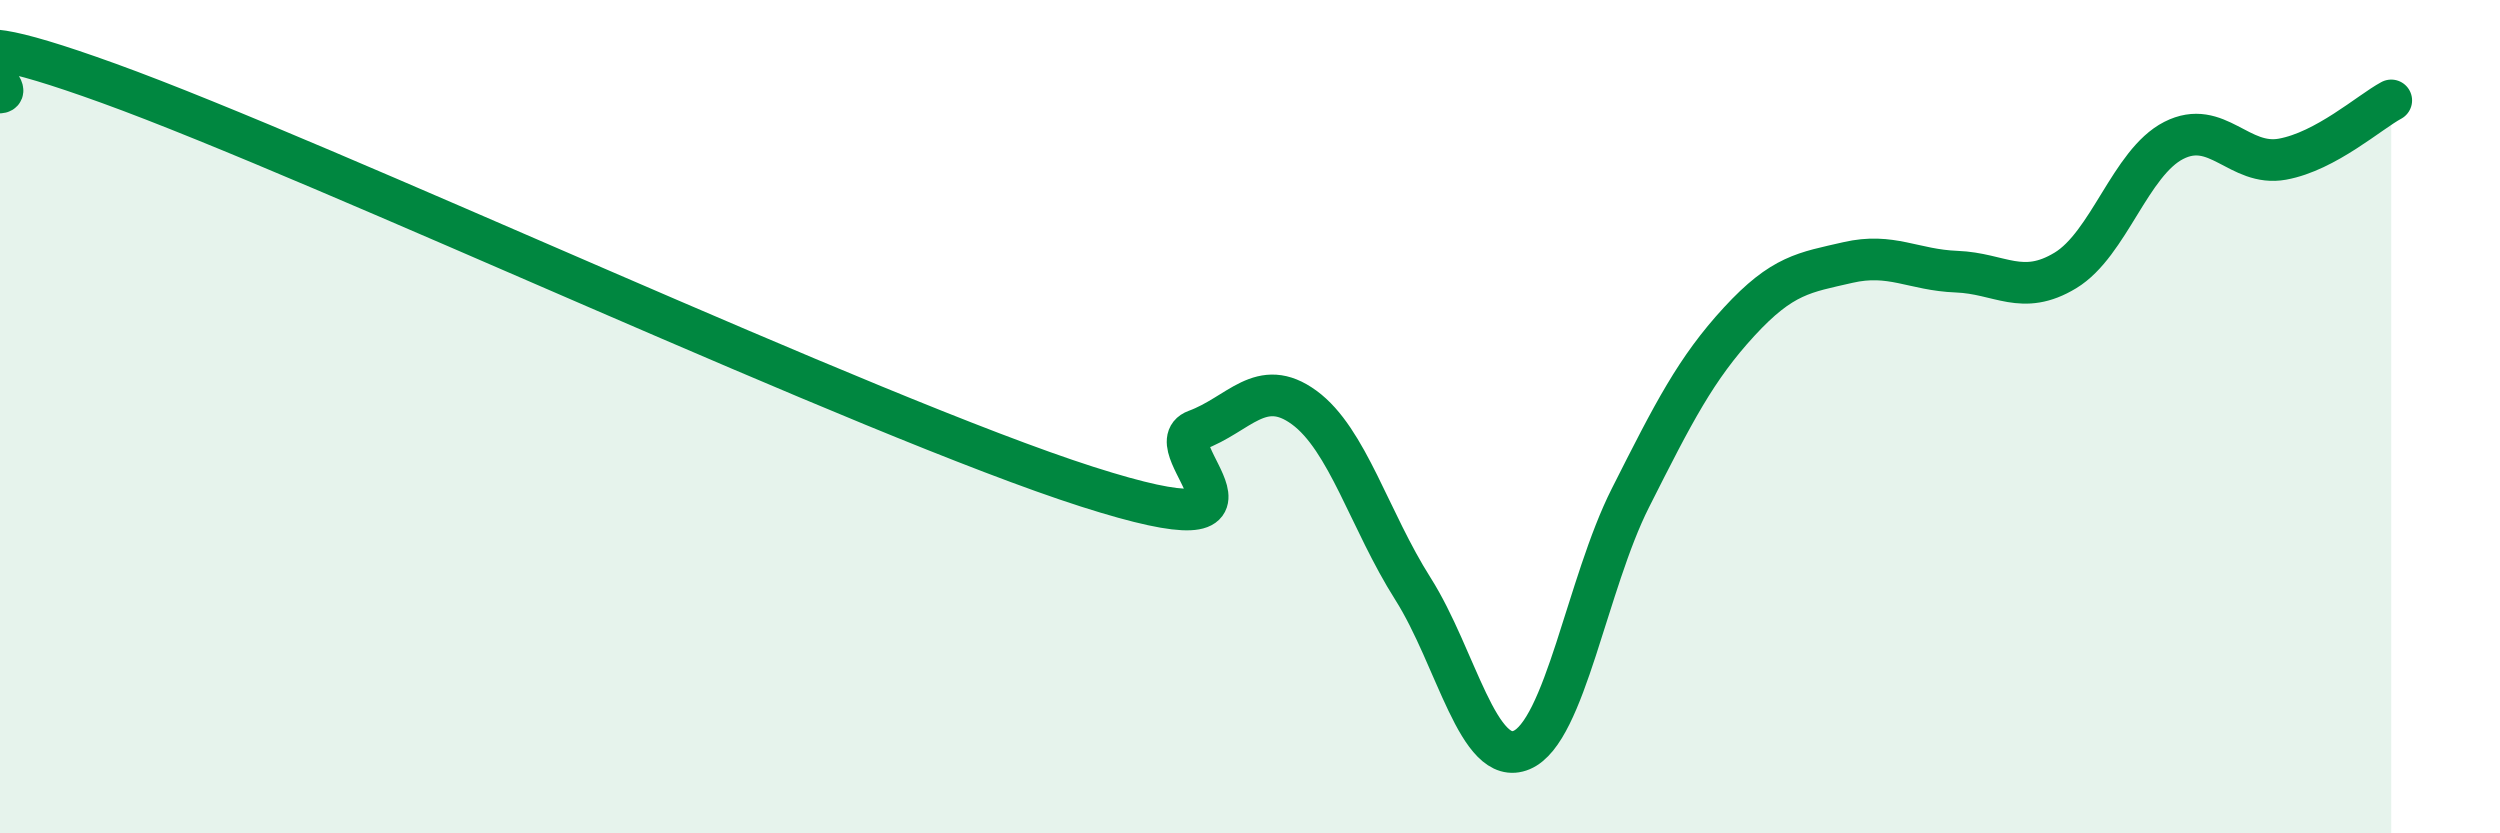
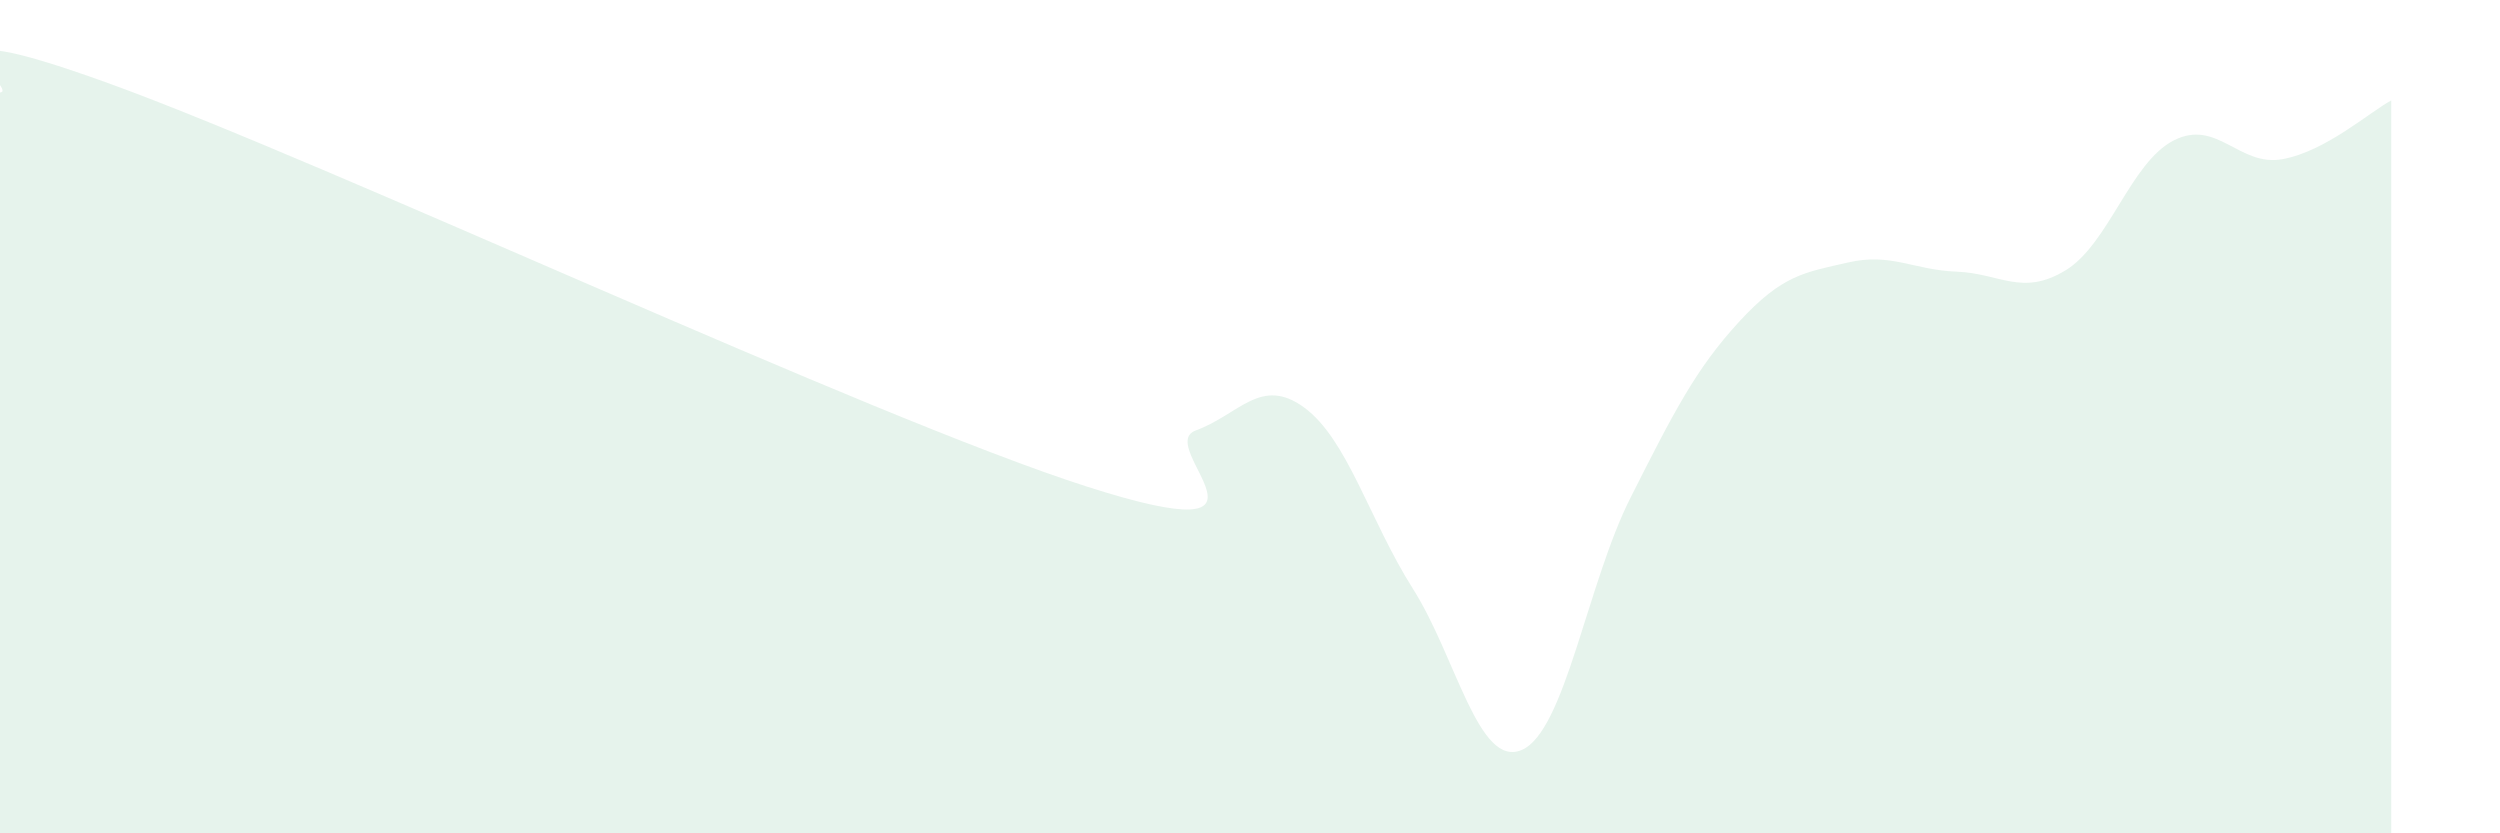
<svg xmlns="http://www.w3.org/2000/svg" width="60" height="20" viewBox="0 0 60 20">
  <path d="M 0,2.22 C 0.52,2.18 -2.61,0.11 2.61,2 C 7.83,3.89 20.87,10.01 26.09,11.68 C 31.31,13.35 27.66,10.71 28.7,10.33 C 29.74,9.95 30.26,9.02 31.3,9.78 C 32.34,10.54 32.87,12.49 33.91,14.13 C 34.95,15.77 35.48,18.44 36.52,18 C 37.56,17.56 38.09,14.01 39.13,11.95 C 40.17,9.89 40.7,8.85 41.74,7.72 C 42.78,6.59 43.31,6.54 44.35,6.3 C 45.39,6.06 45.92,6.48 46.96,6.52 C 48,6.56 48.53,7.12 49.57,6.49 C 50.61,5.86 51.13,3.9 52.17,3.37 C 53.21,2.84 53.74,4.01 54.78,3.82 C 55.82,3.63 56.87,2.69 57.39,2.41L57.39 20L0 20Z" fill="#008740" opacity="0.1" stroke-linecap="round" stroke-linejoin="round" />
-   <path d="M 0,2.22 C 0.52,2.18 -2.61,0.11 2.61,2 C 7.83,3.89 20.87,10.01 26.09,11.68 C 31.31,13.35 27.66,10.71 28.7,10.33 C 29.74,9.95 30.26,9.02 31.3,9.78 C 32.34,10.54 32.87,12.49 33.91,14.13 C 34.95,15.77 35.48,18.44 36.52,18 C 37.56,17.56 38.09,14.01 39.13,11.95 C 40.17,9.89 40.7,8.85 41.74,7.72 C 42.78,6.59 43.31,6.54 44.35,6.3 C 45.39,6.06 45.92,6.48 46.96,6.52 C 48,6.56 48.53,7.12 49.57,6.49 C 50.61,5.86 51.13,3.9 52.17,3.37 C 53.21,2.84 53.74,4.01 54.78,3.82 C 55.82,3.63 56.87,2.69 57.39,2.41" stroke="#008740" stroke-width="1" fill="none" stroke-linecap="round" stroke-linejoin="round" />
</svg>